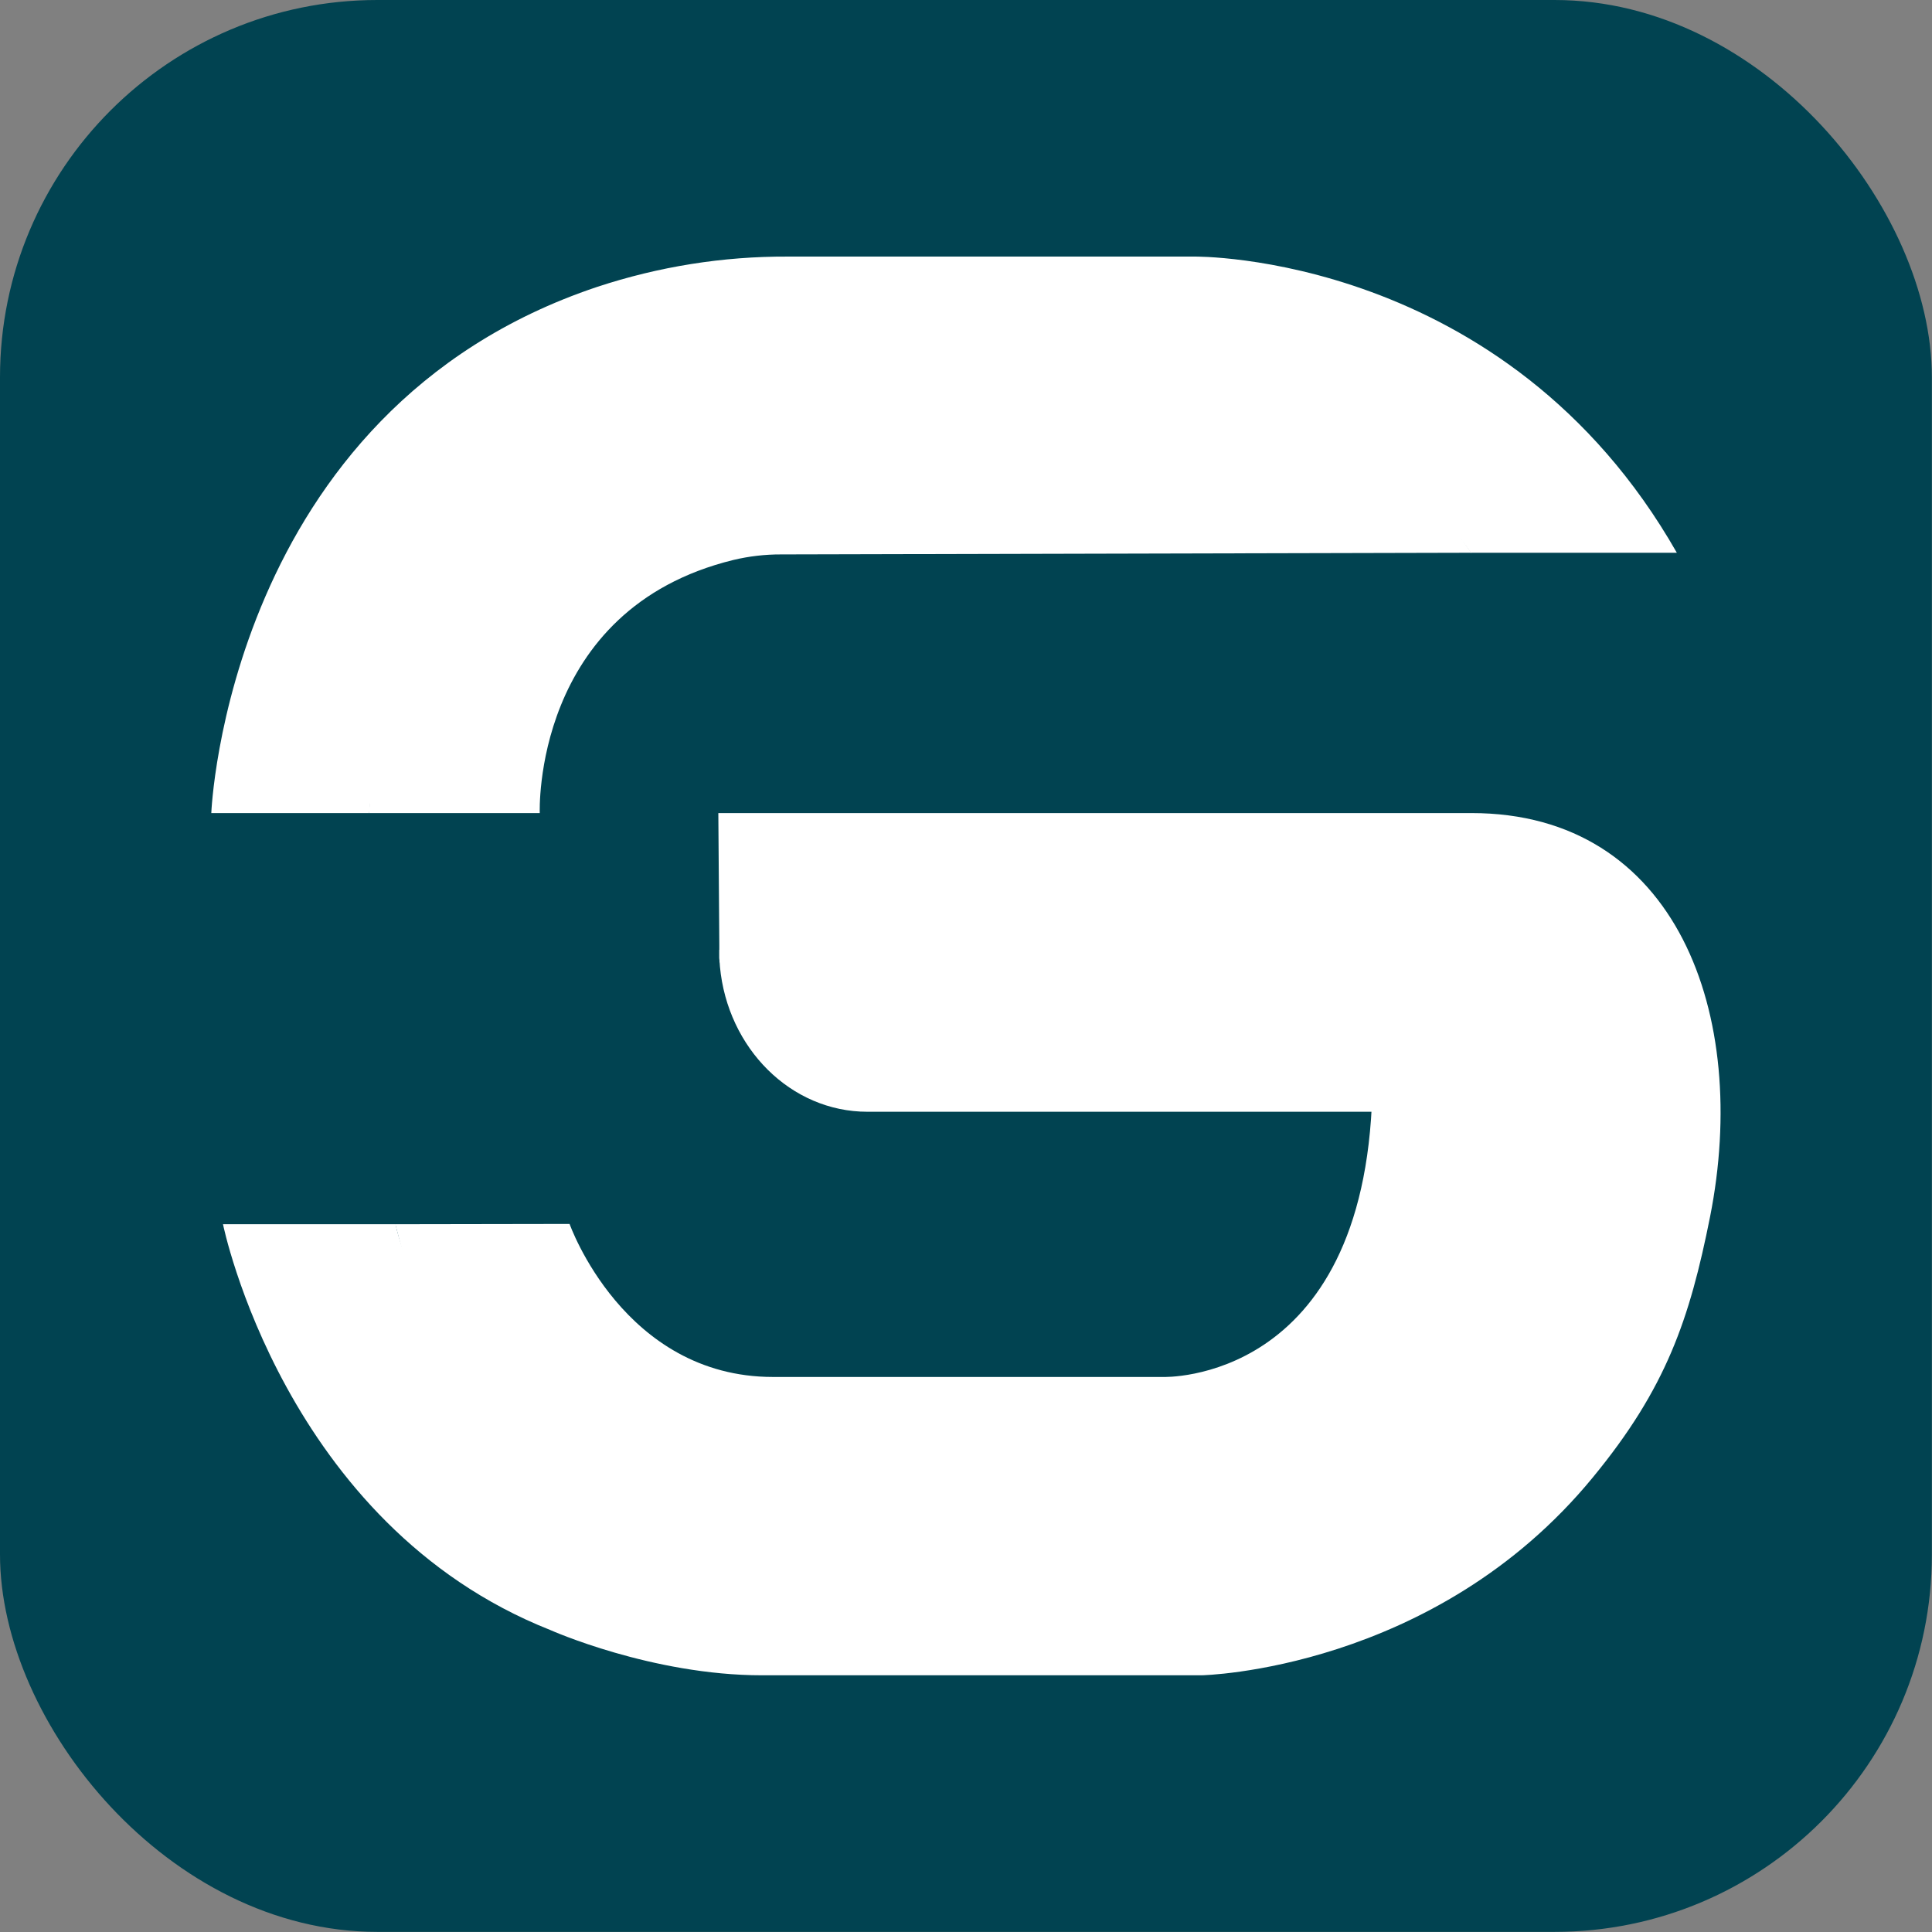
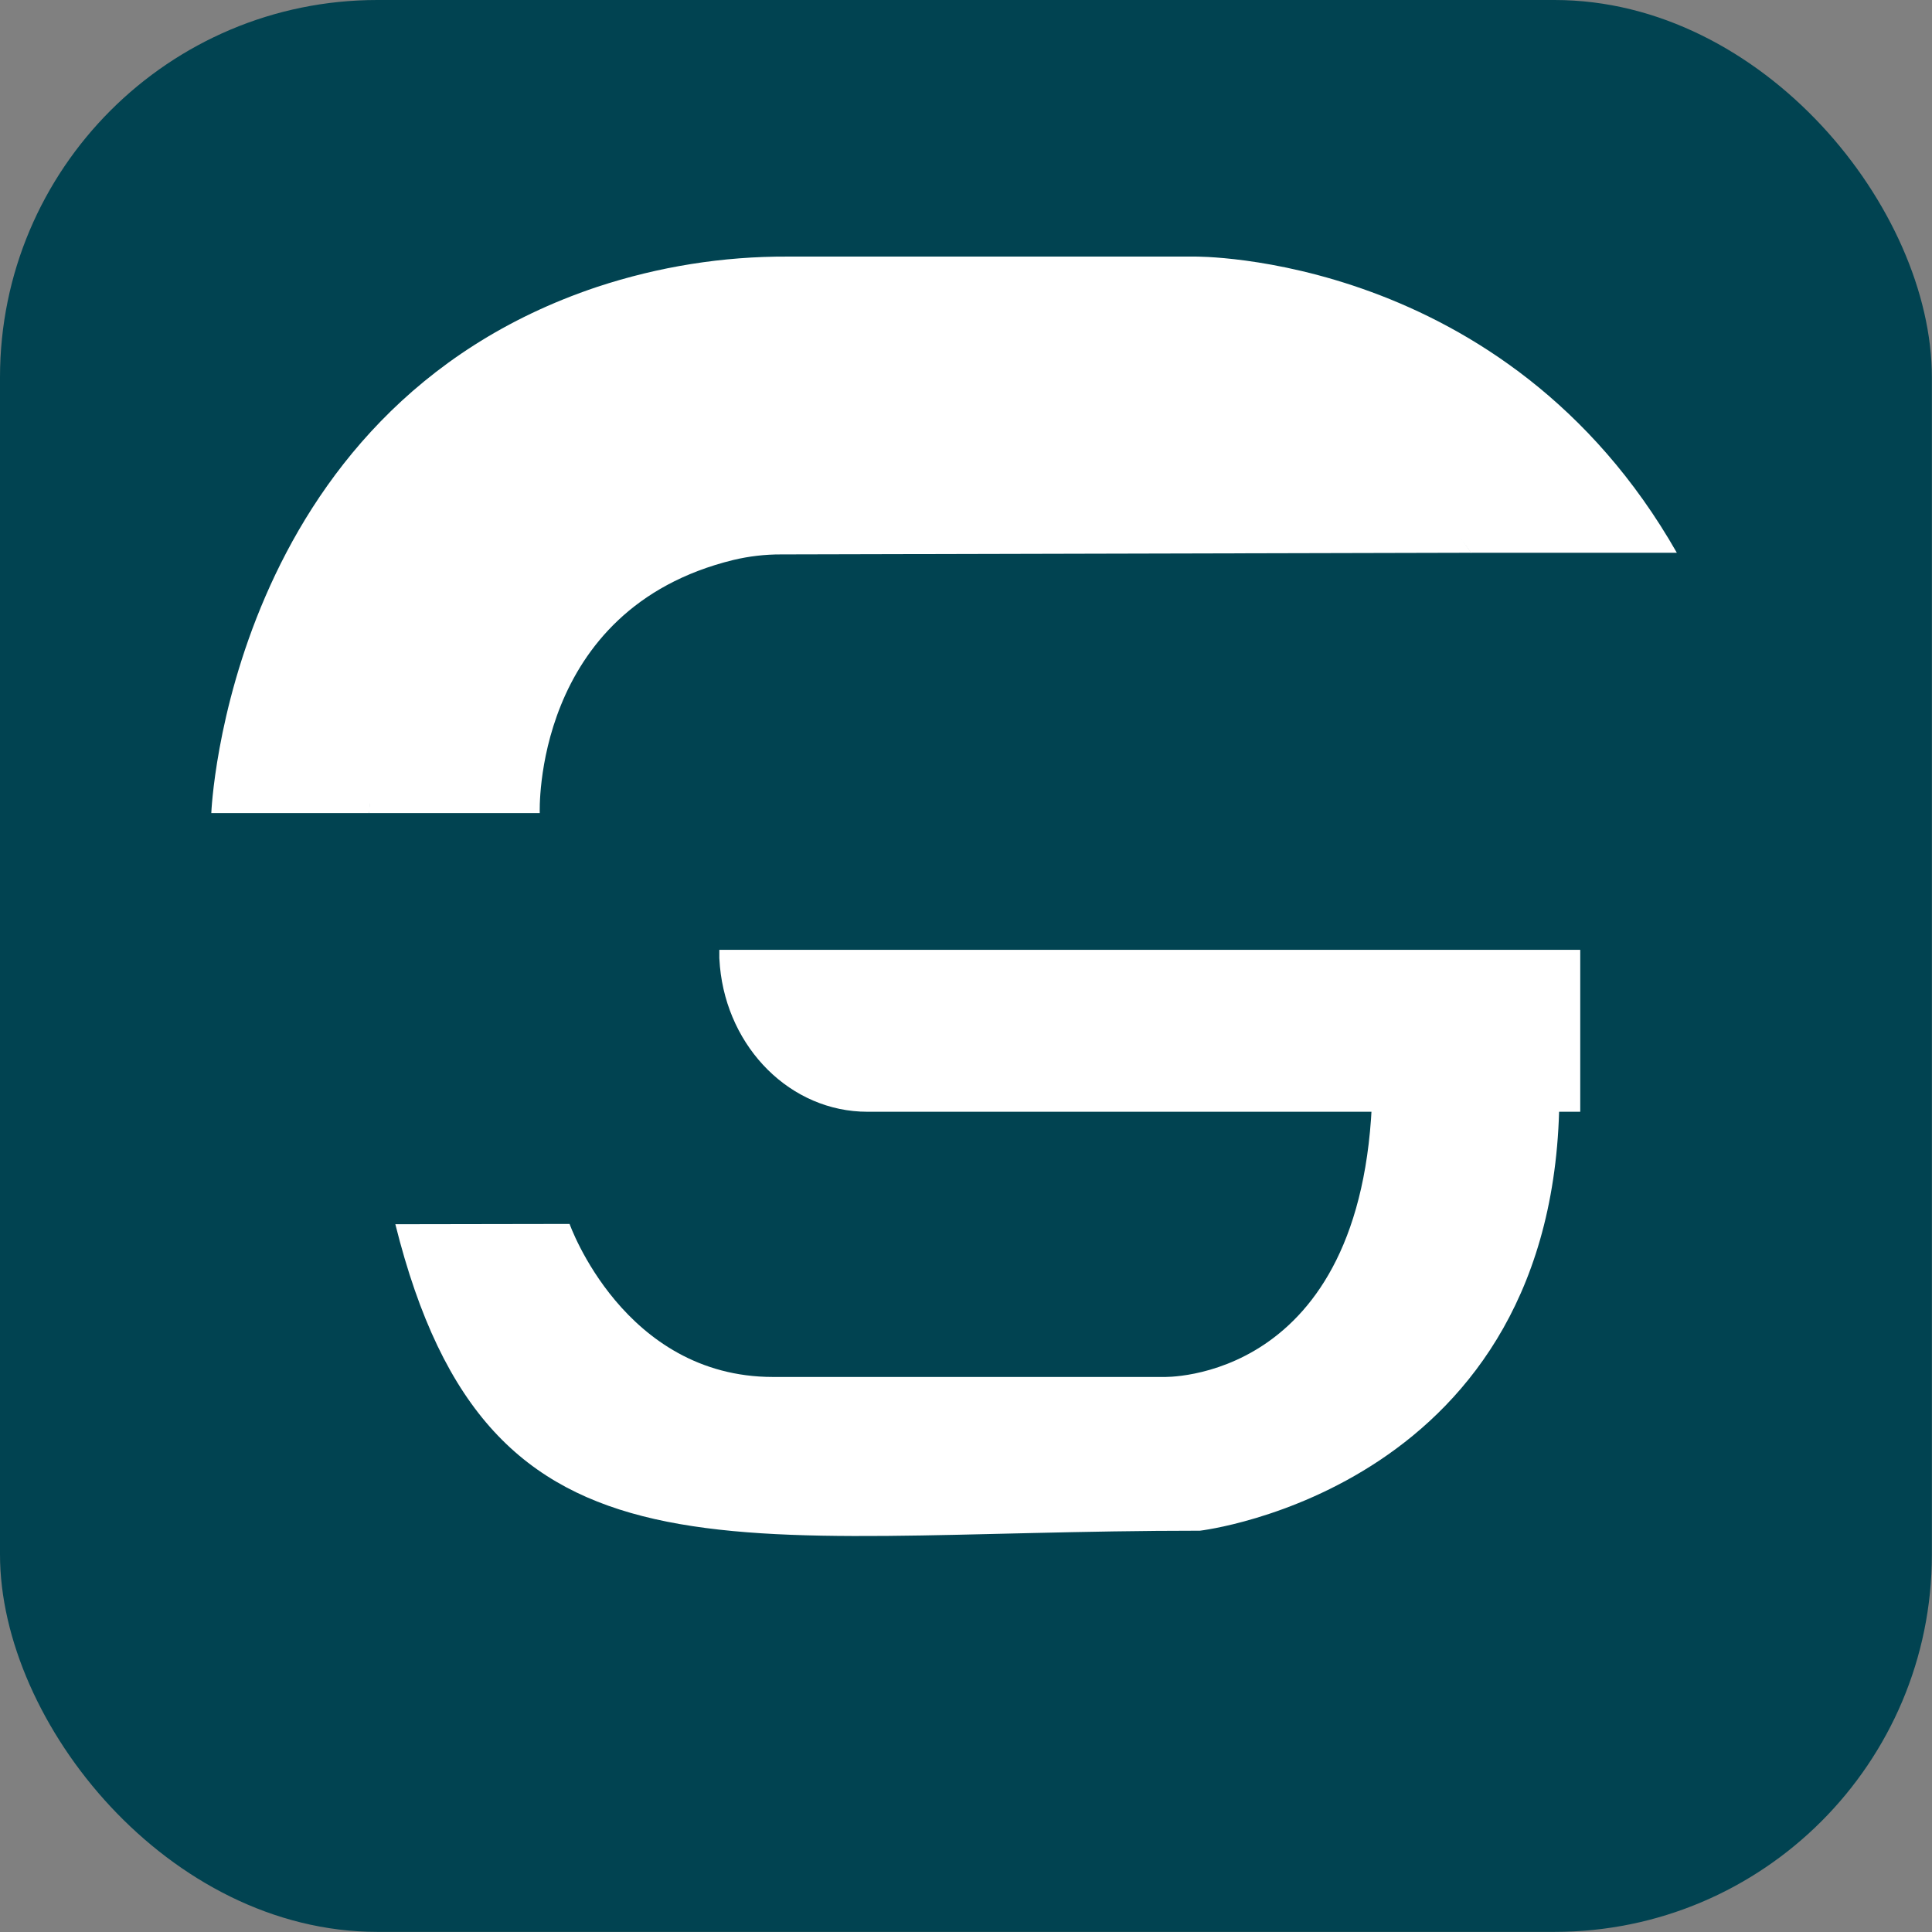
<svg xmlns="http://www.w3.org/2000/svg" width="1000" height="1000">
  <rect width="100%" height="100%" fill="#808080" stroke="none" />
  <style>
    #light-icon {
      display: inline;
    }
    #dark-icon {
      display: none;
    }

    @media (prefers-color-scheme: dark) {
      #light-icon {
        display: none;
      }
      #dark-icon {
        display: inline;
      }
    }
  </style>
  <g id="light-icon">
    <svg width="1000" height="1000">
      <g>
        <g transform="matrix(1.953,0,0,1.953,0,0)">
          <svg width="512" height="512">
            <svg width="512" height="512" viewBox="0 0 512 512" fill="none">
              <rect width="512" height="512" rx="100" fill="#014351" />
              <path d="M389.961 146.495L206.988 146.936C202.743 146.923 198.51 147.416 194.363 148.407C140.965 161.461 143.049 215.486 143.049 215.486H97.851C97.851 215.486 98.199 146.291 157.674 117.99C171.624 111.353 190.48 107.613 205.678 107.418C235.904 107.019 313.475 104.121 329.843 109.398C347.002 114.922 370.02 117.693 389.961 146.495Z" fill="white" />
              <path d="M56 215.486C56 215.486 60.162 108.854 158.247 76.041C174.62 70.638 191.634 67.928 208.732 68.001H316.528C316.528 68.001 399.036 66.871 444.406 146.494H389.821C389.821 146.494 367.788 111.089 308.895 108.489C263.169 106.475 200.602 108.489 200.602 108.489C200.602 108.489 107.151 109.645 97.851 215.486L56 215.486Z" fill="white" />
              <path d="M318.019 405.676C192.049 405.676 129.743 424.534 104.779 324.455L150.955 324.378C150.955 324.378 165.261 364.934 204.865 364.934H308.275C308.275 364.934 361.634 366.829 363.696 289.585H413.281C413.281 394.619 318.019 405.676 318.019 405.676Z" fill="white" />
              <path d="M418.807 251.73V294.646H229.893C209.568 294.646 192.838 277.8 190.803 256.186C190.733 255.439 190.676 254.693 190.641 253.938V251.73H418.807Z" fill="white" />
-               <path d="M453.217 322.465C447.792 349.661 441.592 367.899 422.217 391.465C380.133 442.822 318.427 444 318.427 444H201.981C172.686 444 145.801 431.983 145.801 431.983C75.259 404.023 59.1 324.454 59.1 324.454H104.826C104.826 324.454 111.328 357.114 142.801 381.148C160.239 394.44 181.722 403.841 203.198 404.513H311.599C311.599 404.513 359.255 403.125 389.72 361.363C398.601 349.098 404.747 334.727 407.67 319.397C409.406 310.372 411.607 298.78 411.878 295.38C411.925 294.811 411.979 294.216 412.025 293.613C413.374 278.162 416.086 255.08 376.041 255.08H190.698C190.64 254.294 190.64 253.582 190.64 252.828V250.618L190.377 215.486L389.961 215.486C444.421 215.461 463.819 269.035 453.217 322.465Z" fill="white" />
            </svg>
          </svg>
        </g>
      </g>
    </svg>
  </g>
  <g id="dark-icon">
    <svg width="1000" height="1000">
      <g>
        <g transform="matrix(1.953,0,0,1.953,0,0)">
          <svg width="512" height="512">
            <svg width="512" height="512" viewBox="0 0 512 512" fill="none">
              <rect width="512" height="512" rx="100" fill="white" />
              <path d="M389.961 146.495L206.988 146.936C202.743 146.923 198.51 147.416 194.363 148.407C140.965 161.461 143.049 215.486 143.049 215.486H97.851C97.851 215.486 98.199 146.291 157.674 117.99C171.624 111.353 190.48 107.613 205.678 107.418C235.904 107.019 313.475 104.121 329.843 109.398C347.002 114.922 370.02 117.693 389.961 146.495Z" fill="#014351" />
              <path d="M56 215.486C56 215.486 60.162 108.854 158.247 76.041C174.62 70.638 191.634 67.928 208.732 68.001H316.528C316.528 68.001 399.036 66.871 444.406 146.494H389.821C389.821 146.494 367.788 111.089 308.895 108.489C263.169 106.475 200.602 108.489 200.602 108.489C200.602 108.489 107.151 109.645 97.851 215.486L56 215.486Z" fill="#014351" />
              <path d="M318.019 405.676C192.049 405.676 129.743 424.534 104.779 324.455L150.955 324.378C150.955 324.378 165.261 364.934 204.865 364.934H308.275C308.275 364.934 361.634 366.829 363.696 289.585H413.281C413.281 394.619 318.019 405.676 318.019 405.676Z" fill="#014351" />
              <path d="M418.807 251.73V294.646H229.893C209.568 294.646 192.838 277.8 190.803 256.186C190.733 255.439 190.676 254.693 190.641 253.938V251.73H418.807Z" fill="#014351" />
              <path d="M453.217 322.465C447.792 349.661 441.592 367.899 422.217 391.465C380.133 442.822 318.427 444 318.427 444H201.981C172.686 444 145.801 431.983 145.801 431.983C75.259 404.023 59.1 324.454 59.1 324.454H104.826C104.826 324.454 111.328 357.114 142.801 381.148C160.239 394.44 181.722 403.841 203.198 404.513H311.599C311.599 404.513 359.255 403.125 389.72 361.363C398.601 349.098 404.747 334.727 407.67 319.397C409.406 310.372 411.607 298.78 411.878 295.38C411.925 294.811 411.979 294.216 412.025 293.613C413.374 278.162 416.086 255.08 376.041 255.08H190.698C190.64 254.294 190.64 253.582 190.64 252.828V250.618L190.377 215.486L389.961 215.486C444.421 215.461 463.819 269.035 453.217 322.465Z" fill="#014351" />
            </svg>
          </svg>
        </g>
      </g>
    </svg>
  </g>
</svg>